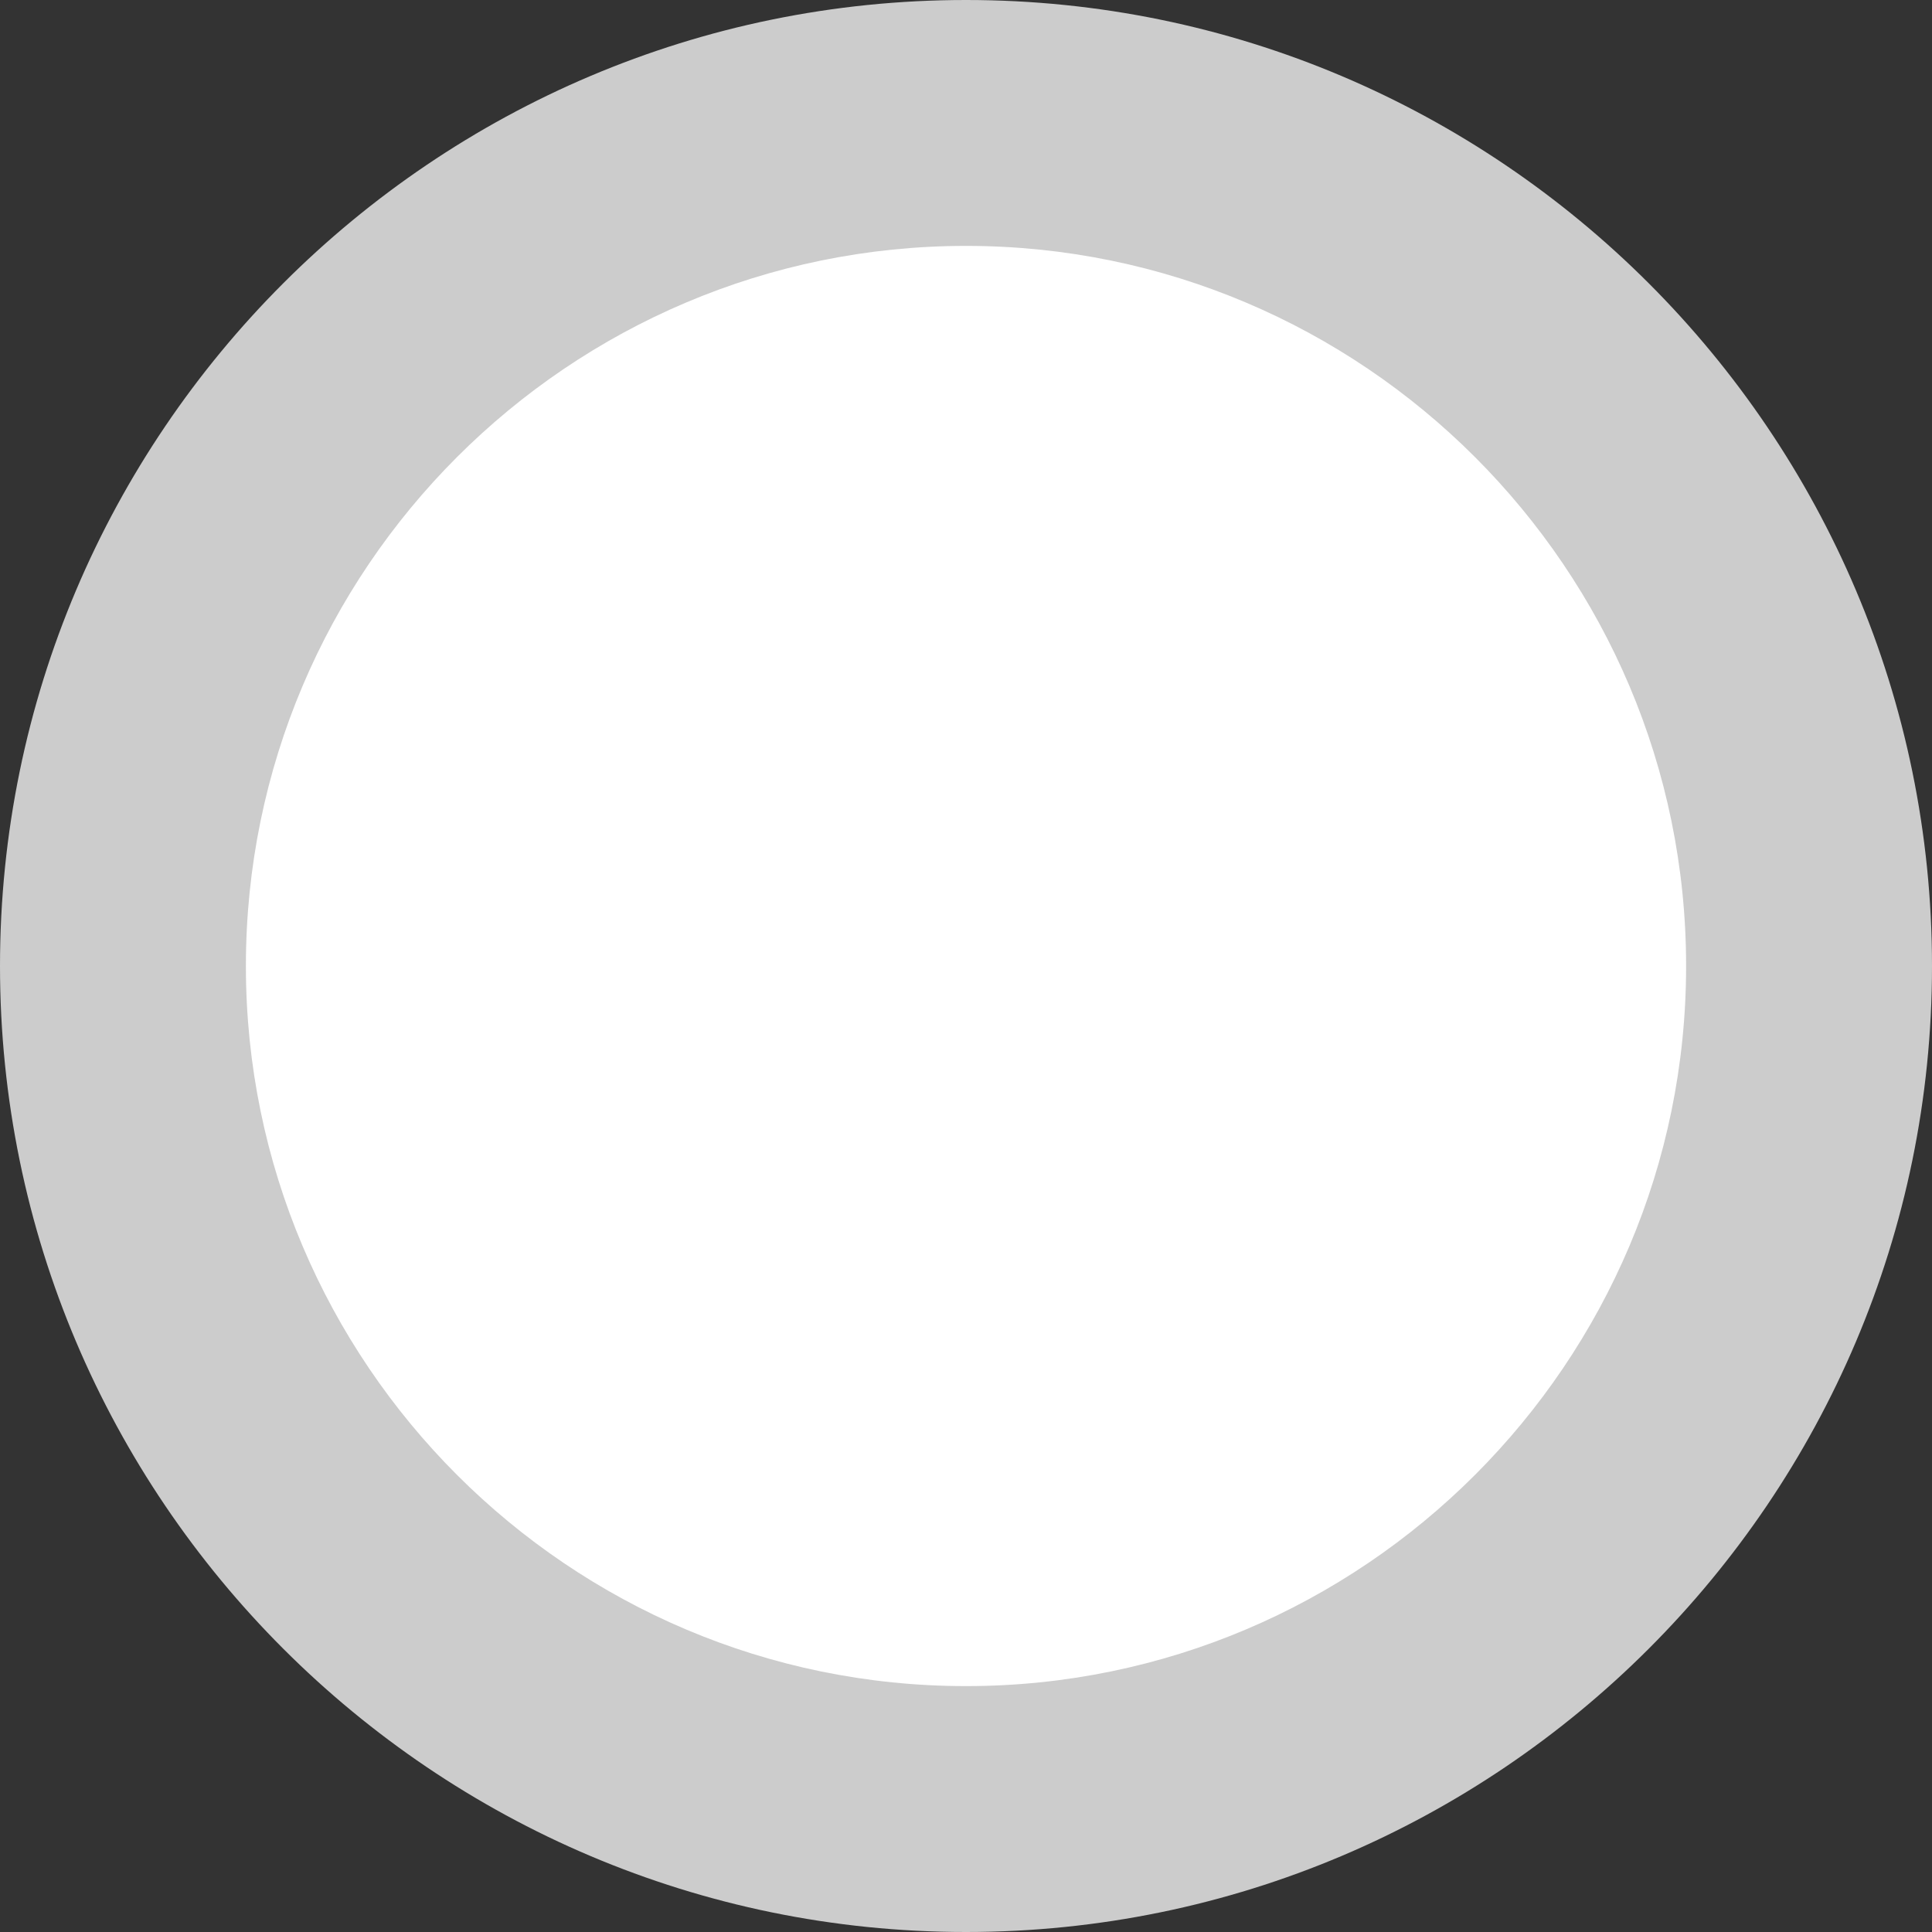
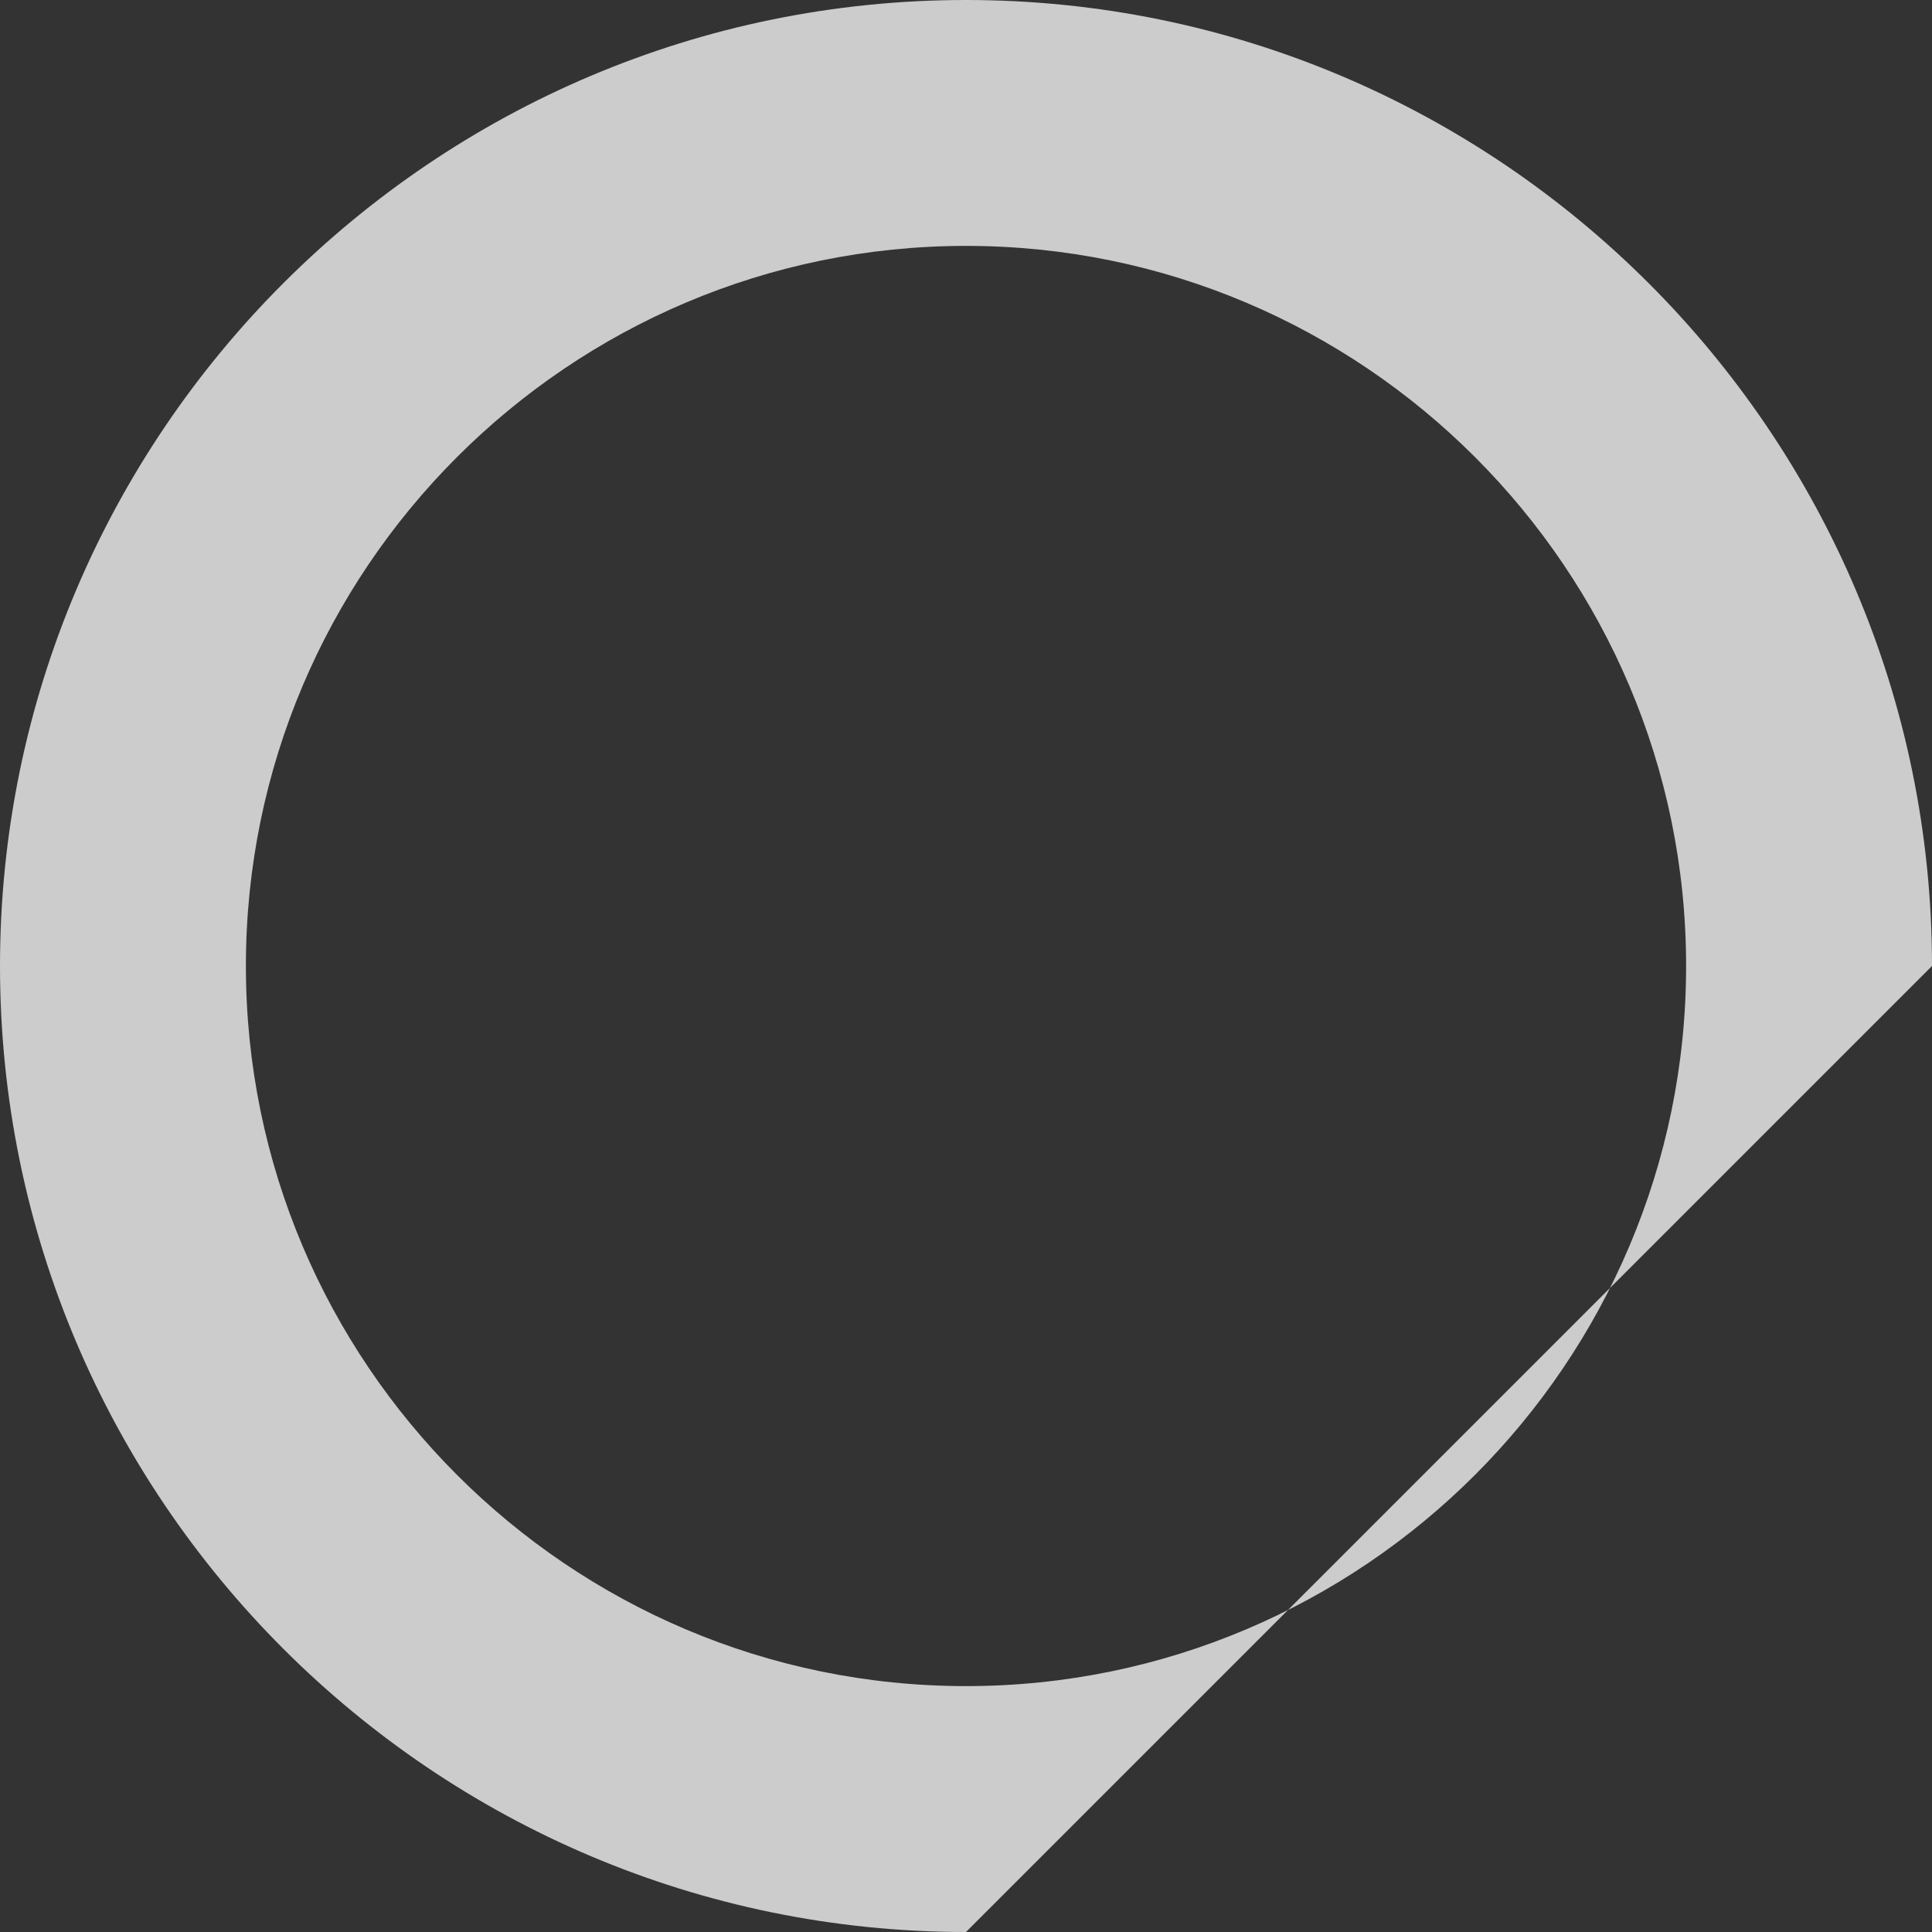
<svg xmlns="http://www.w3.org/2000/svg" version="1.1" id="Layer_1" x="0px" y="0px" viewBox="0 0 55 55" style="enable-background:new 0 0 55 55;" xml:space="preserve">
  <rect x="0" y="0" width="55" height="55" fill="#333333" stroke="none" />
  <style type="text/css">
	.st0{fill:#F4F4F4;}
	.st1{fill:#5B2481;}
	.st2{fill:#FEBE10;}
	.st3{fill:none;}
	.st4{fill:#58595B;}
	.st5{fill:#231F20;}
	.st6{clip-path:url(#SVGID_2_);fill:#231F20;}
	.st7{fill:none;stroke:#808285;stroke-width:0.5;}
	.st8{fill:#6FBD44;stroke:#6FBD44;stroke-width:7;stroke-miterlimit:10;}
	.st9{opacity:0.3;fill:#E8383B;}
	.st10{opacity:0.45;fill:#FEBE10;}
	.st11{opacity:0.3;fill:#3FB8D6;}
	.st12{opacity:0.5;clip-path:url(#SVGID_4_);fill:#552C80;}
	.st13{opacity:0.45;clip-path:url(#SVGID_4_);fill:#FEBE10;}
	.st14{opacity:0.45;fill:#6FBD44;}
	.st15{fill:#F9CE62;}
	.st16{fill:none;stroke:#6FBD44;stroke-width:7;stroke-miterlimit:10;}
	.st17{fill:none;stroke:#CCCCCC;stroke-width:7;stroke-miterlimit:10;}
	.st18{fill:#FFFFFF;stroke:#CCCCCC;stroke-width:7;stroke-miterlimit:10;}
	.st19{fill:#6FBD44;}
	.st20{fill:#FFFFFF;}
	.st21{fill:#CCCCCC;}
</style>
  <g>
    <g>
-       <circle class="st20" cx="27.5" cy="27.5" r="24" />
-       <path class="st21" d="M27.5,55C12.337,55,0,42.663,0,27.5S12.337,0,27.5,0S55,12.337,55,27.5    S42.663,55,27.5,55z M27.5,7C16.196,7,7,16.196,7,27.5S16.196,48,27.5,48S48,38.804,48,27.5    S38.804,7,27.5,7z" />
+       <path class="st21" d="M27.5,55C12.337,55,0,42.663,0,27.5S12.337,0,27.5,0S55,12.337,55,27.5    z M27.5,7C16.196,7,7,16.196,7,27.5S16.196,48,27.5,48S48,38.804,48,27.5    S38.804,7,27.5,7z" />
    </g>
  </g>
</svg>